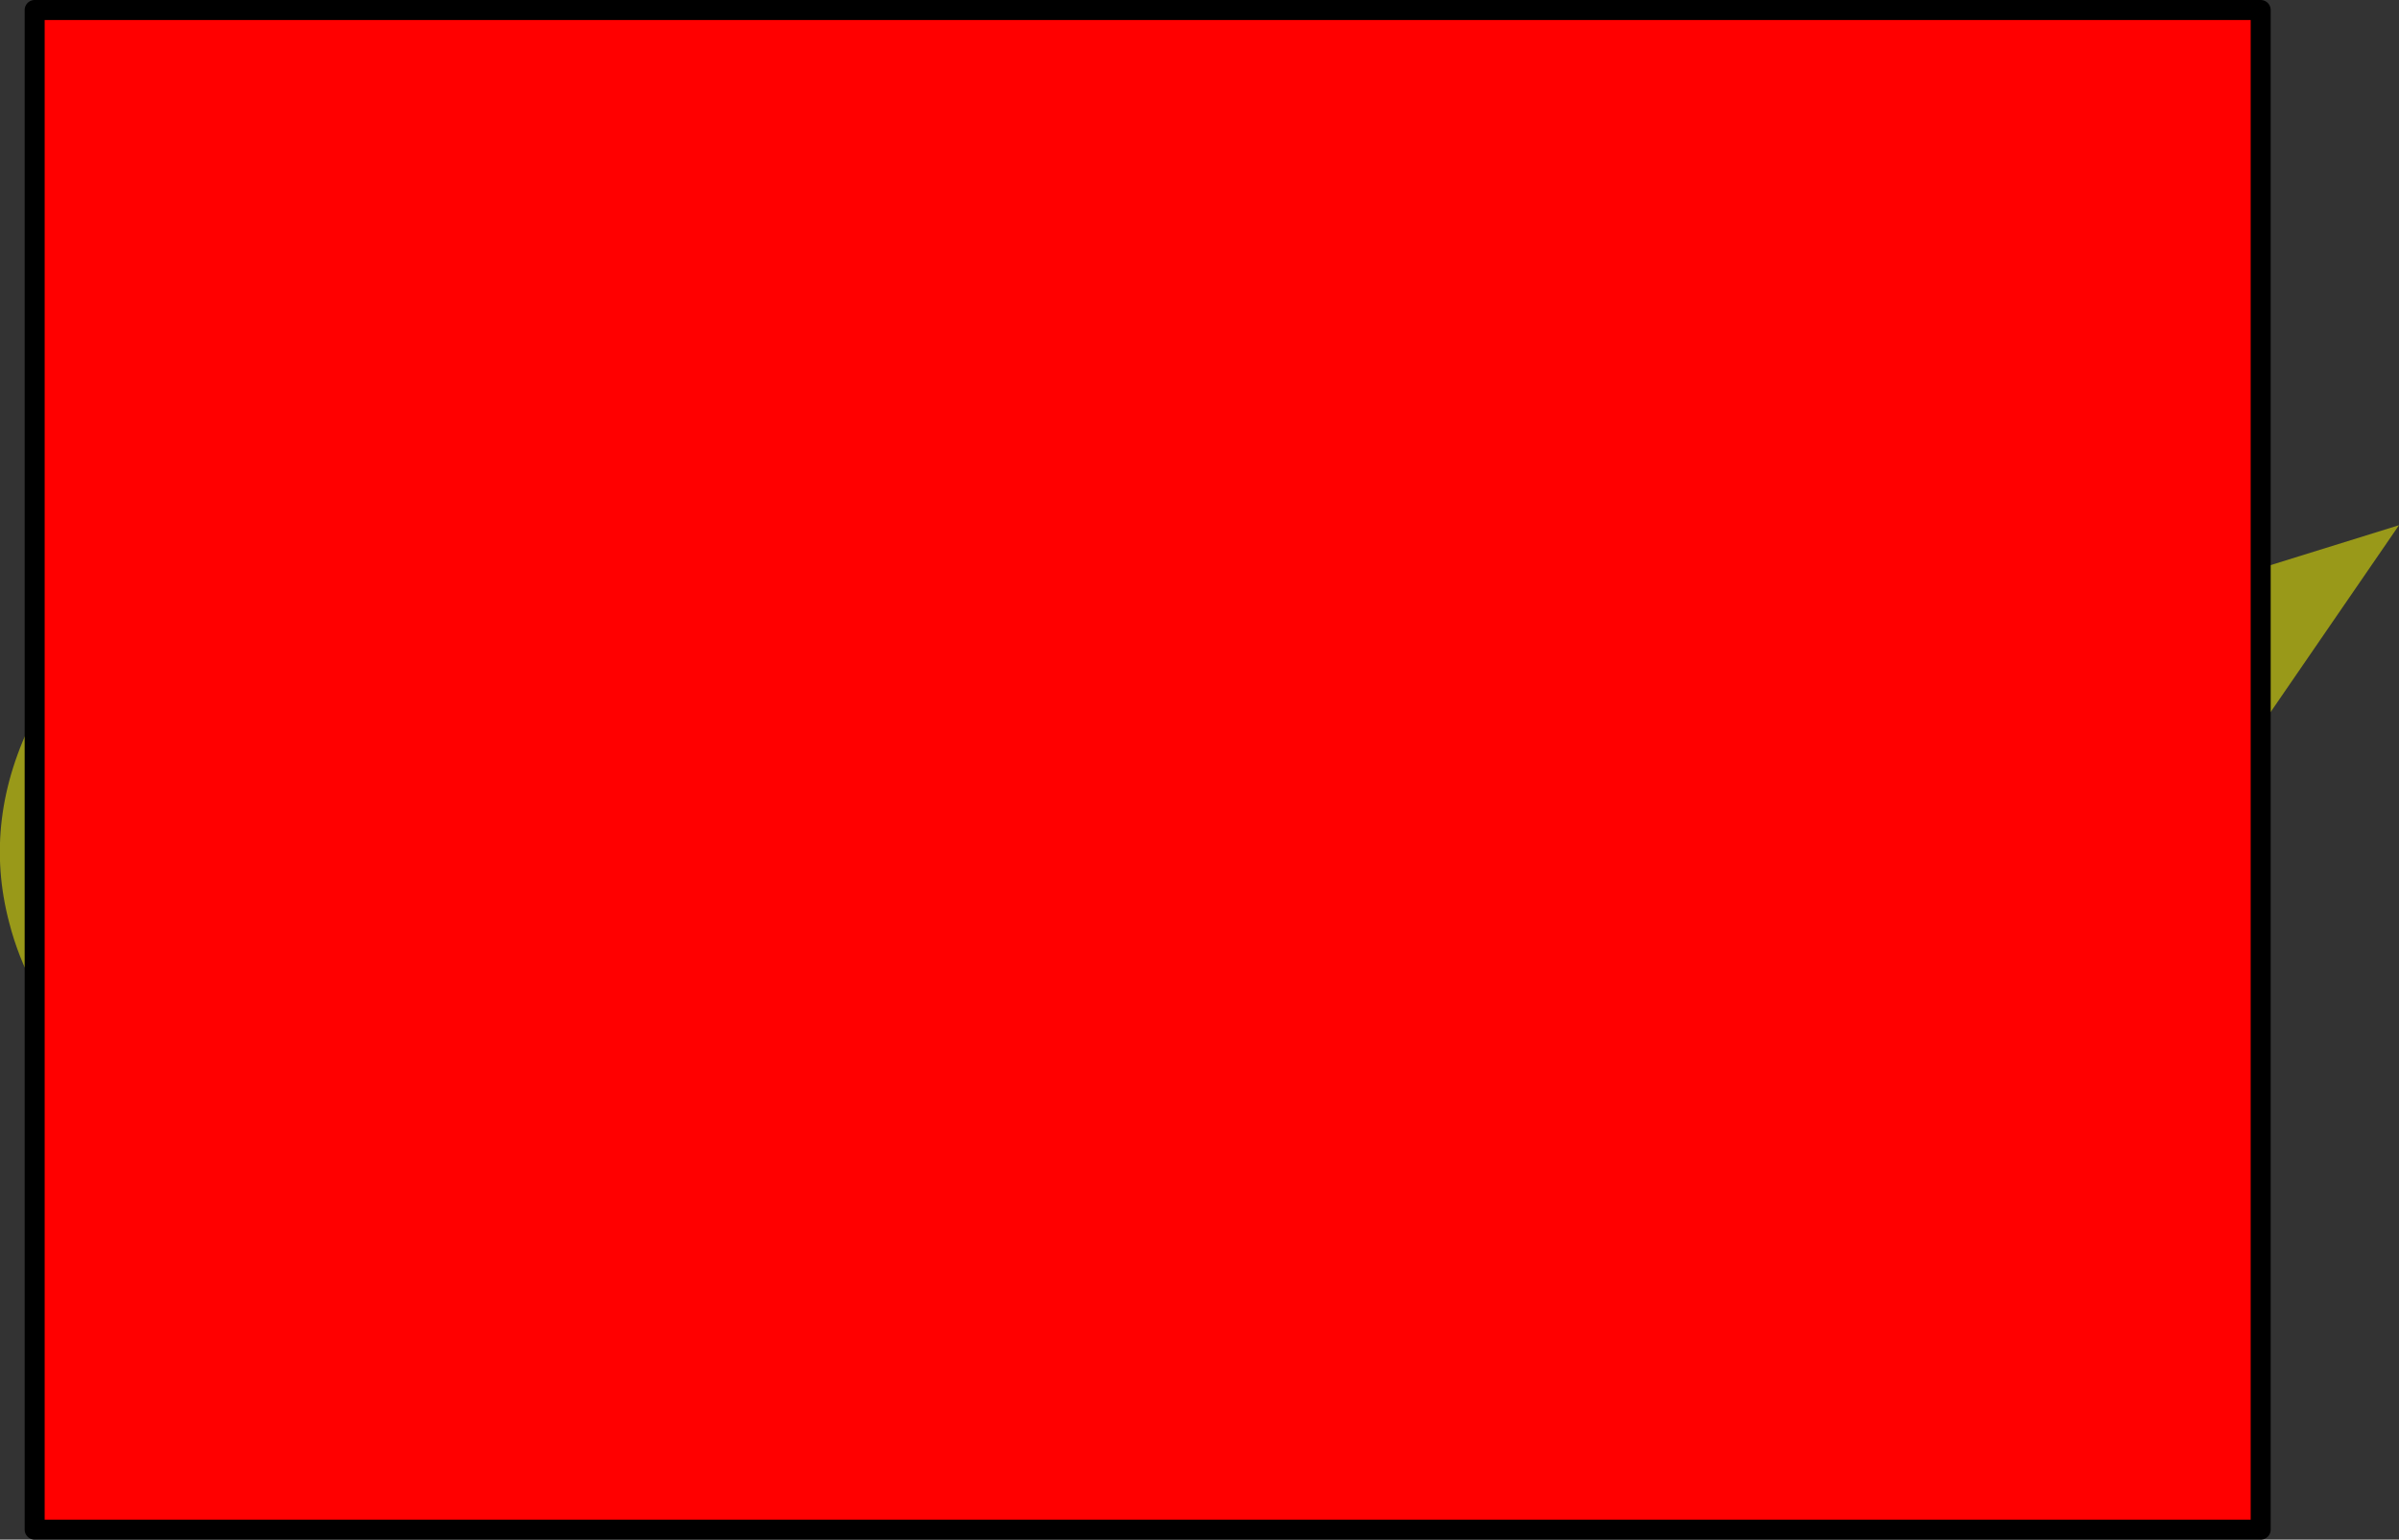
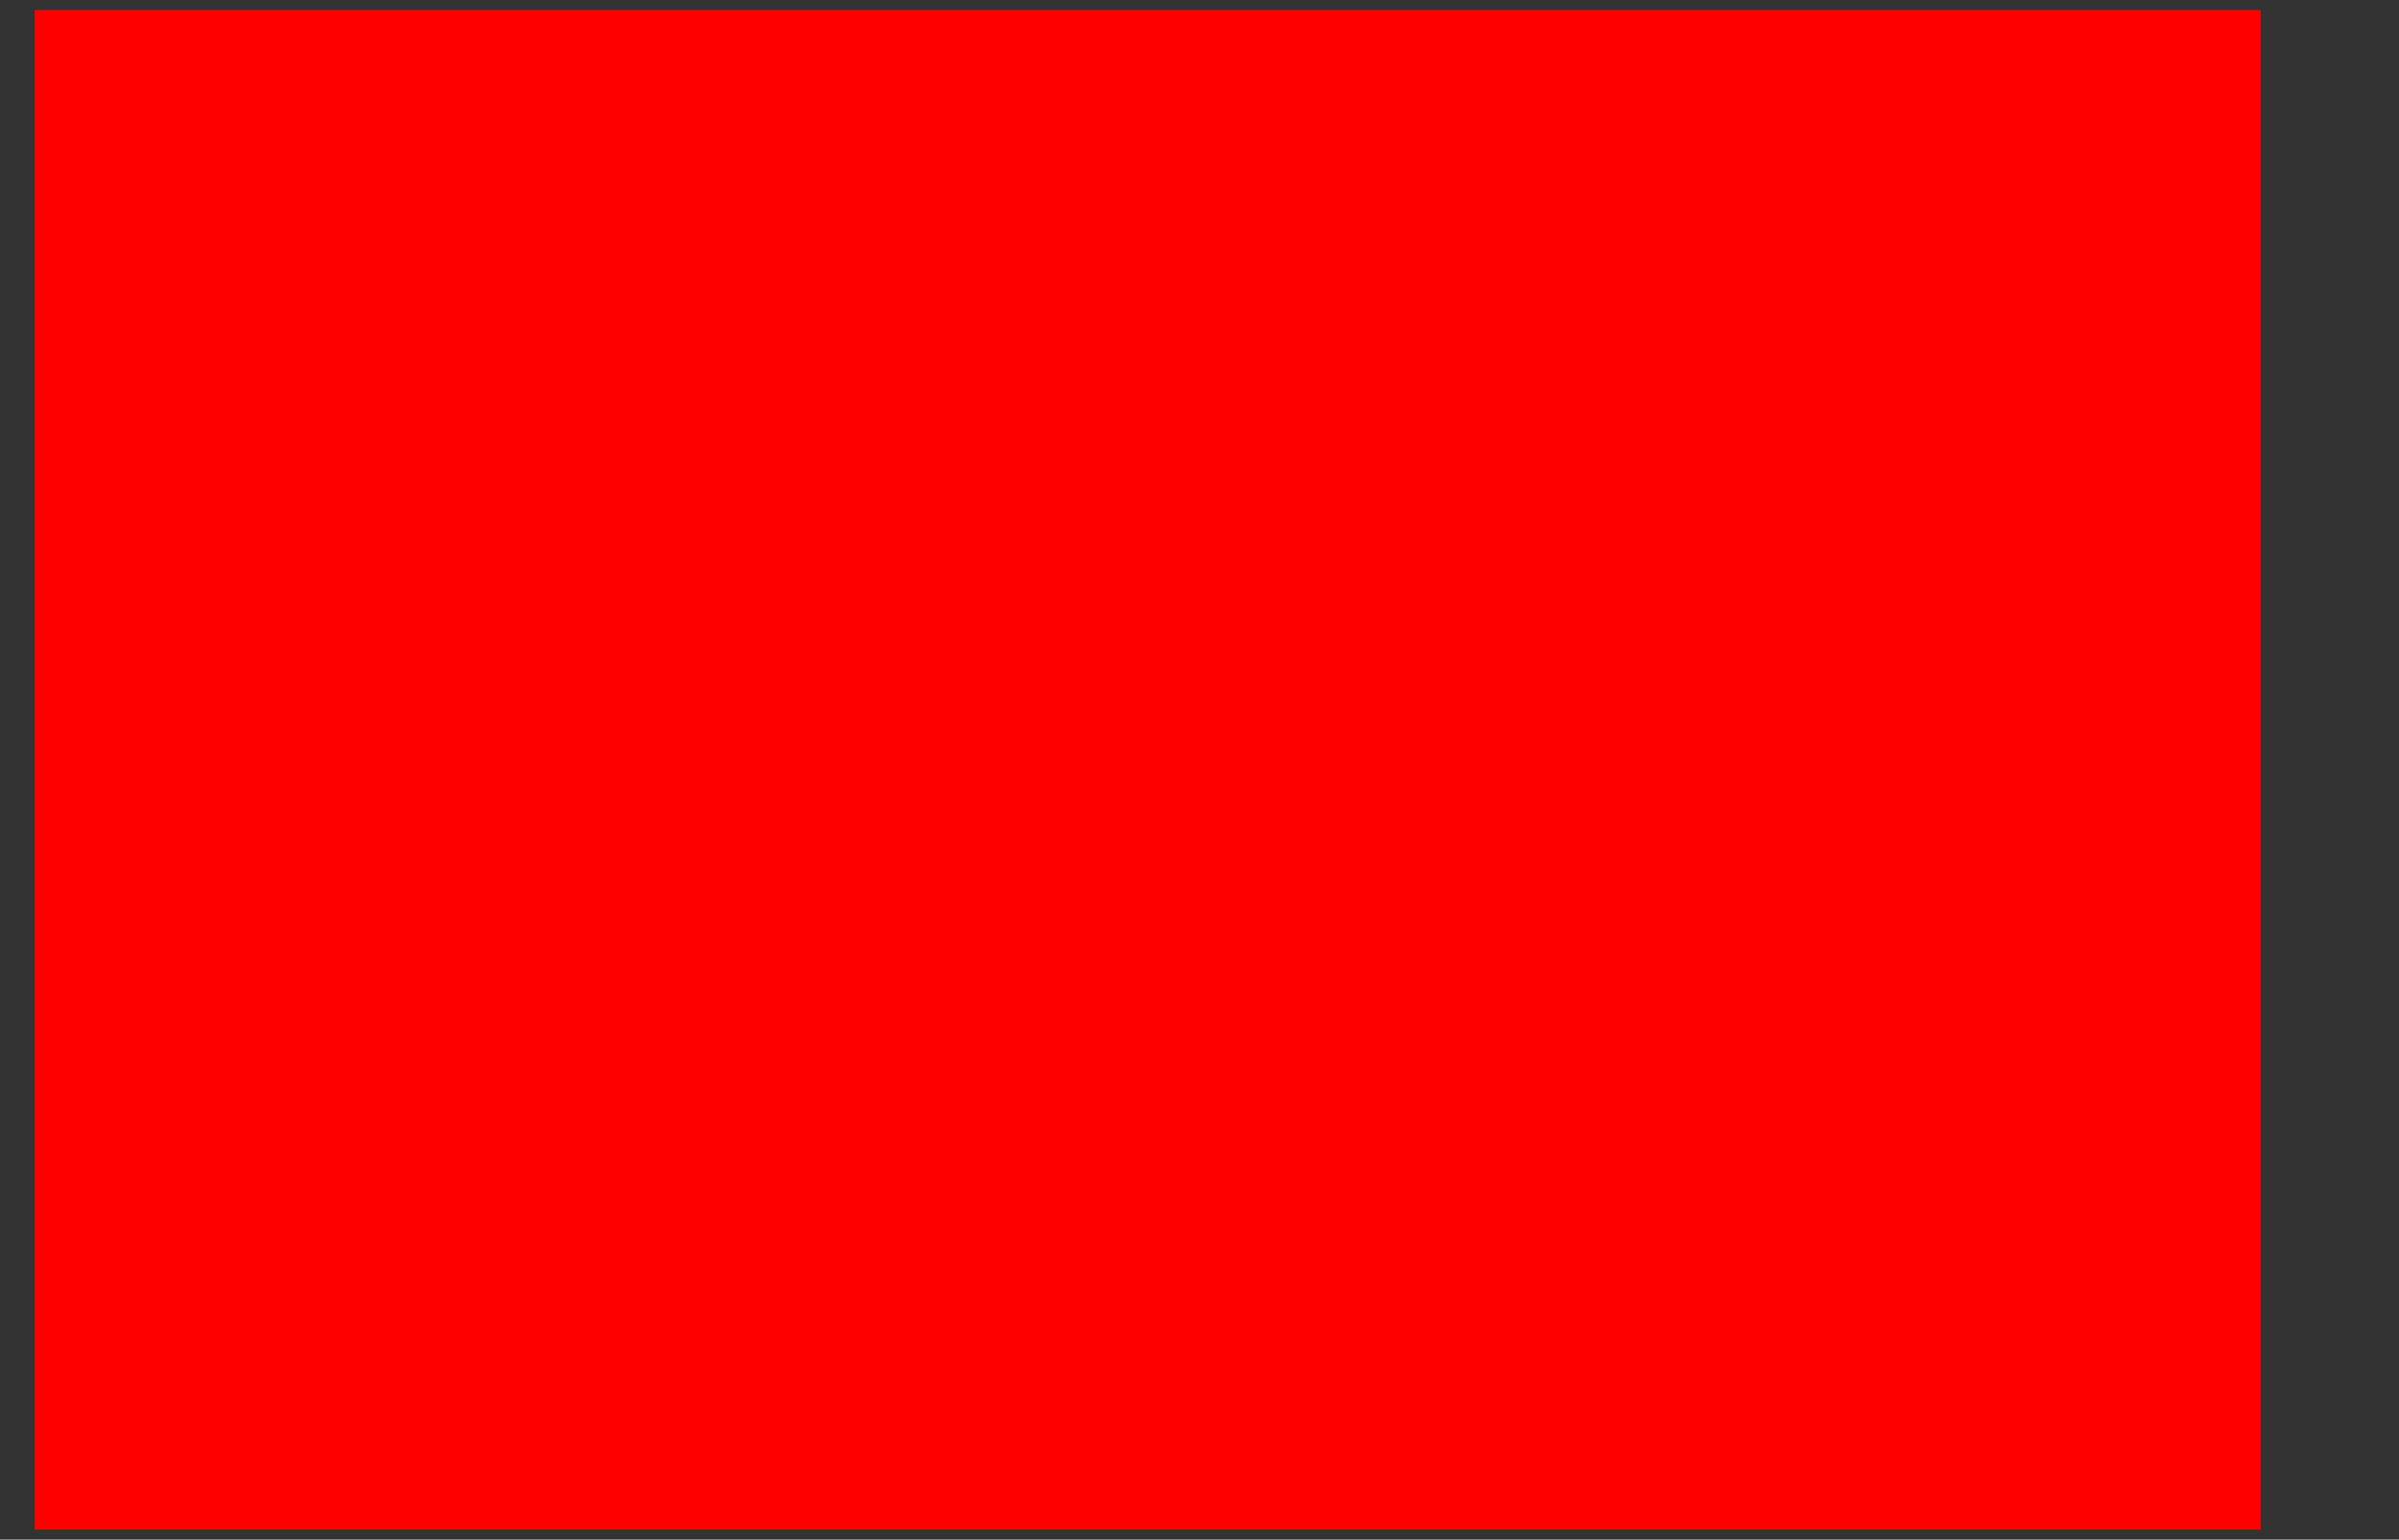
<svg xmlns="http://www.w3.org/2000/svg" height="231.0px" width="359.9px">
  <rect width="100%" height="100%" fill="#333333" stroke="none" />
  <g transform="matrix(1.0, 0.0, 0.0, 1.0, 196.2, 118.5)">
-     <path d="M142.95 -9.5 L142.95 -33.25 163.7 -39.7 142.95 -9.5 M-191.0 -11.15 L-191.0 29.7 Q-193.5 25.05 -194.8 20.0 -198.95 4.4 -191.0 -11.15" fill="#ffff00" fill-opacity="0.502" fill-rule="evenodd" stroke="none" />
    <path d="M142.95 -33.25 L142.95 -9.5 142.95 111.0 -191.0 111.0 -191.0 29.7 -191.0 -11.15 -191.0 -117.0 142.95 -117.0 142.95 -33.25" fill="#ff0000" fill-rule="evenodd" stroke="none" />
-     <path d="M142.95 -33.25 L142.95 -9.5 142.95 111.0 -191.0 111.0 -191.0 29.7 -191.0 -11.15 -191.0 -117.0 142.95 -117.0 142.95 -33.25 Z" fill="none" stroke="#000000" stroke-linecap="round" stroke-linejoin="round" stroke-width="3.0" />
  </g>
</svg>